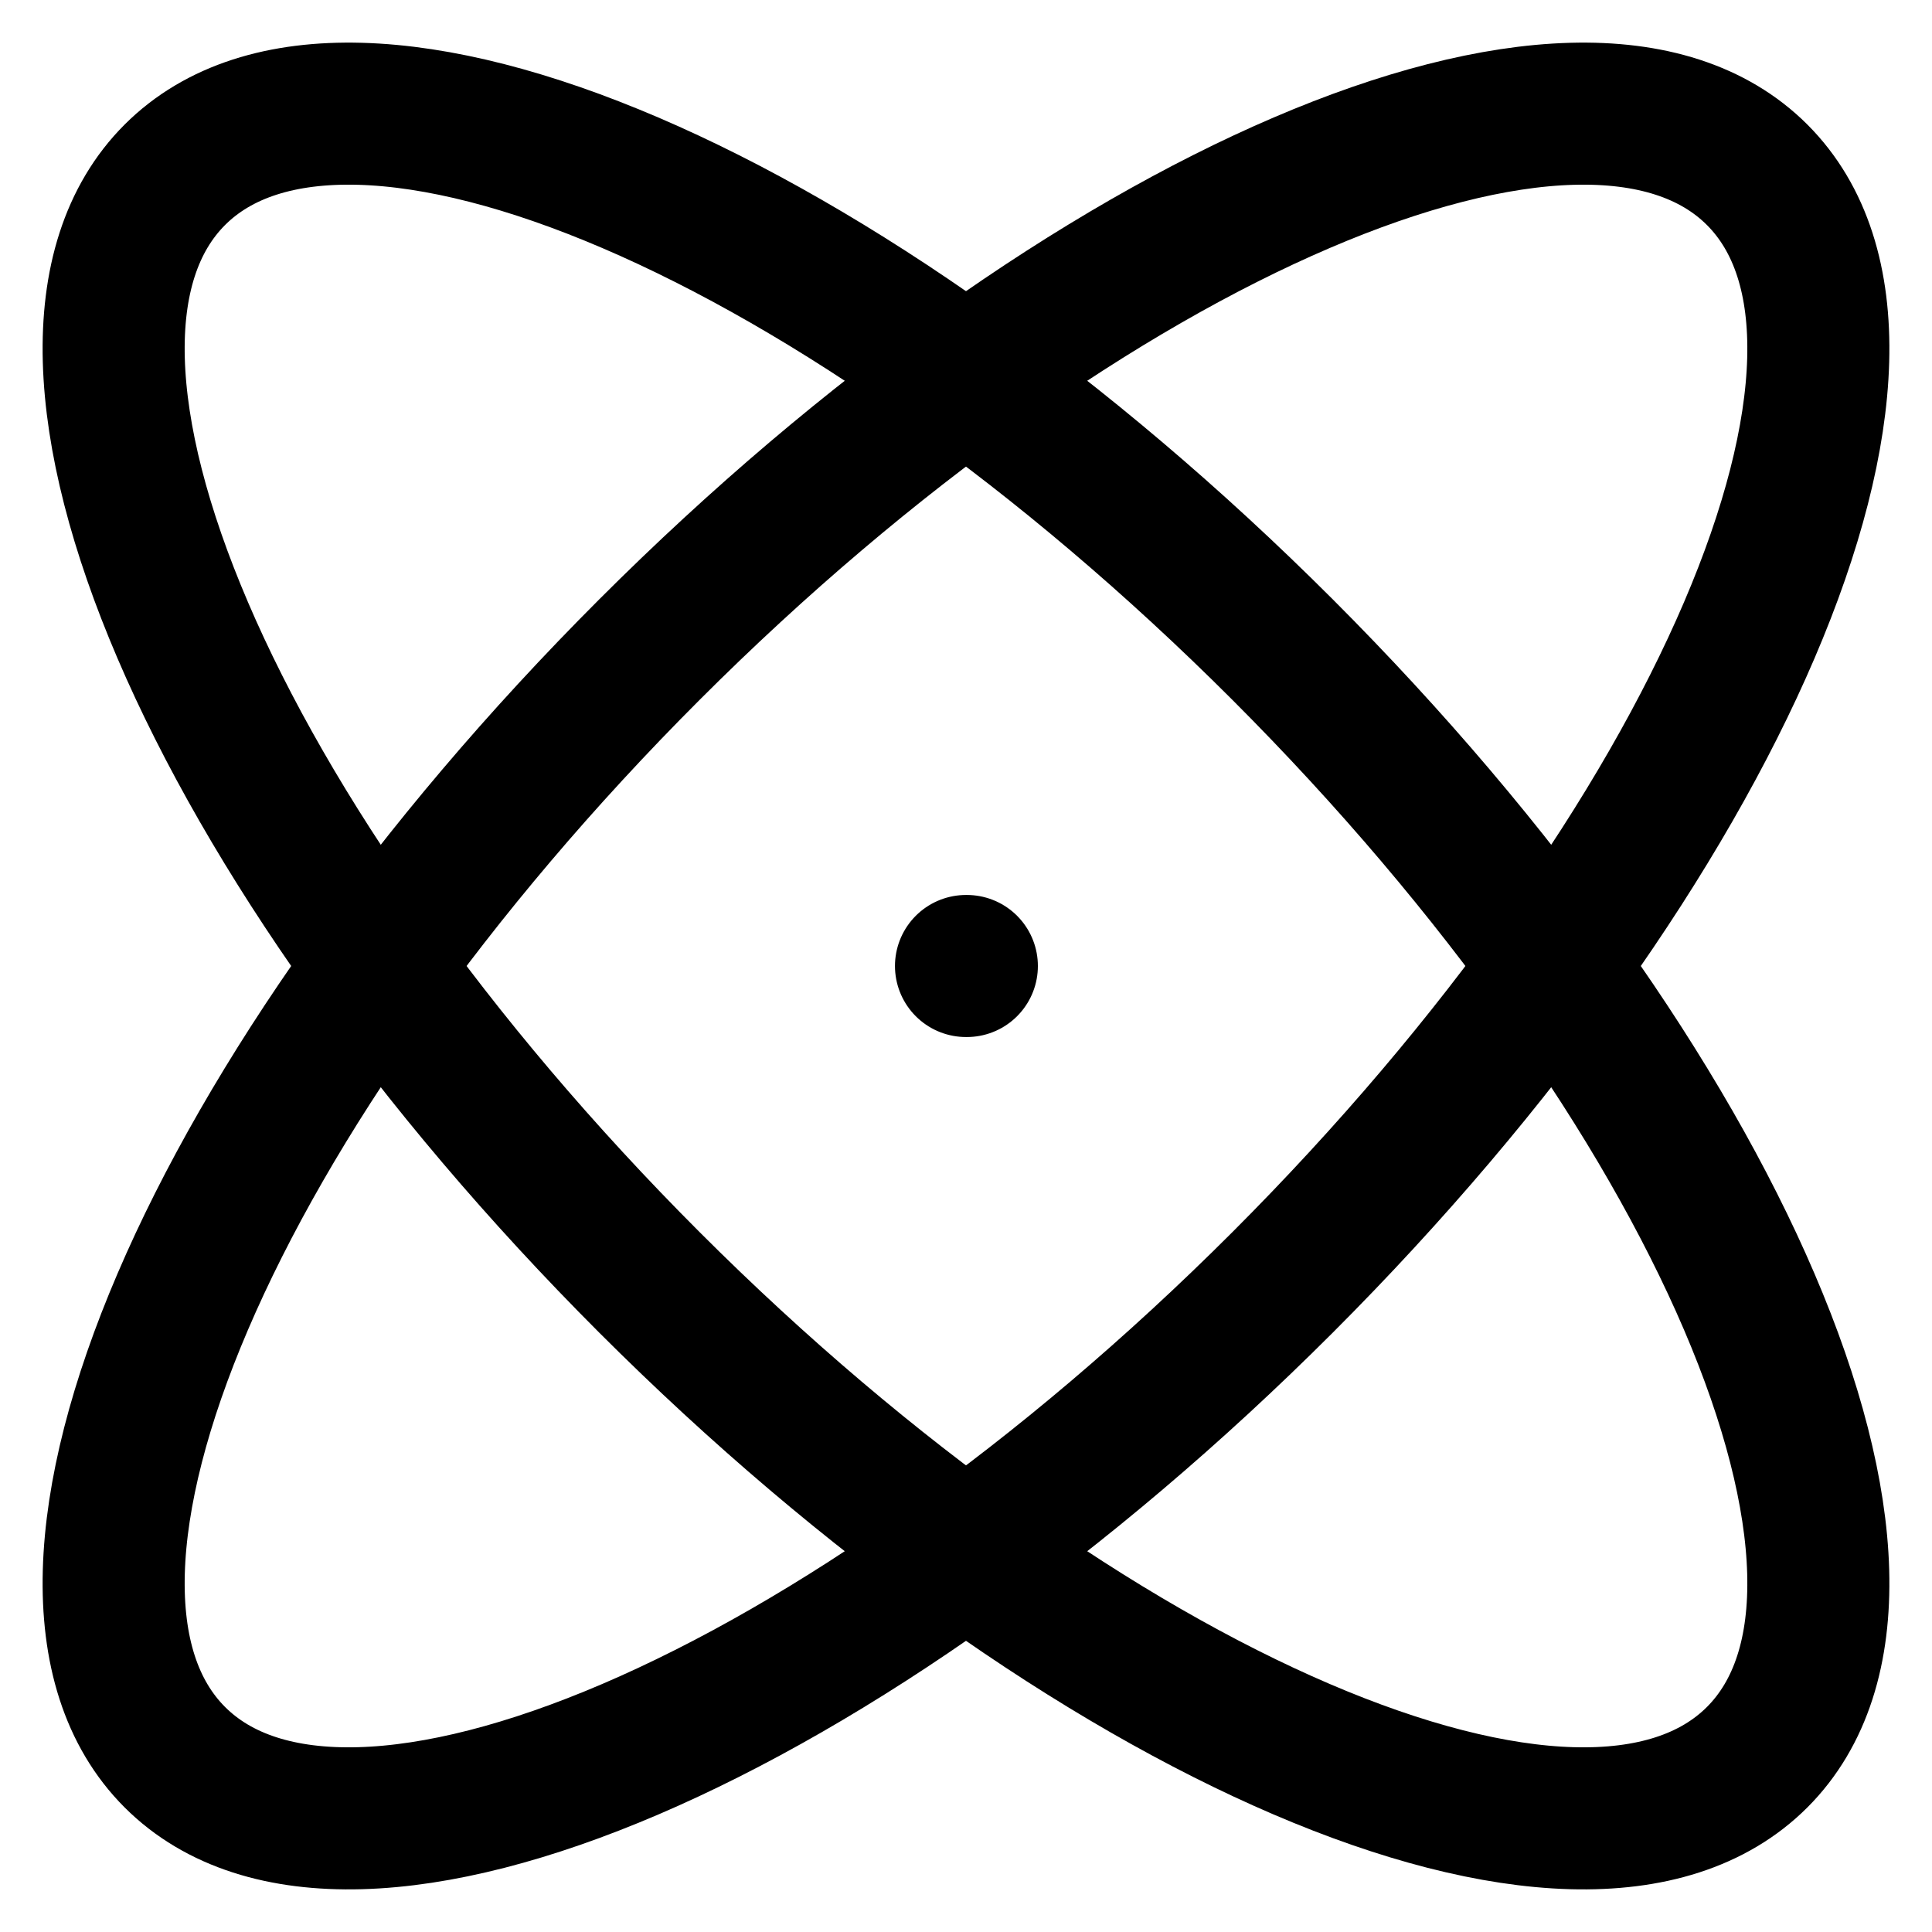
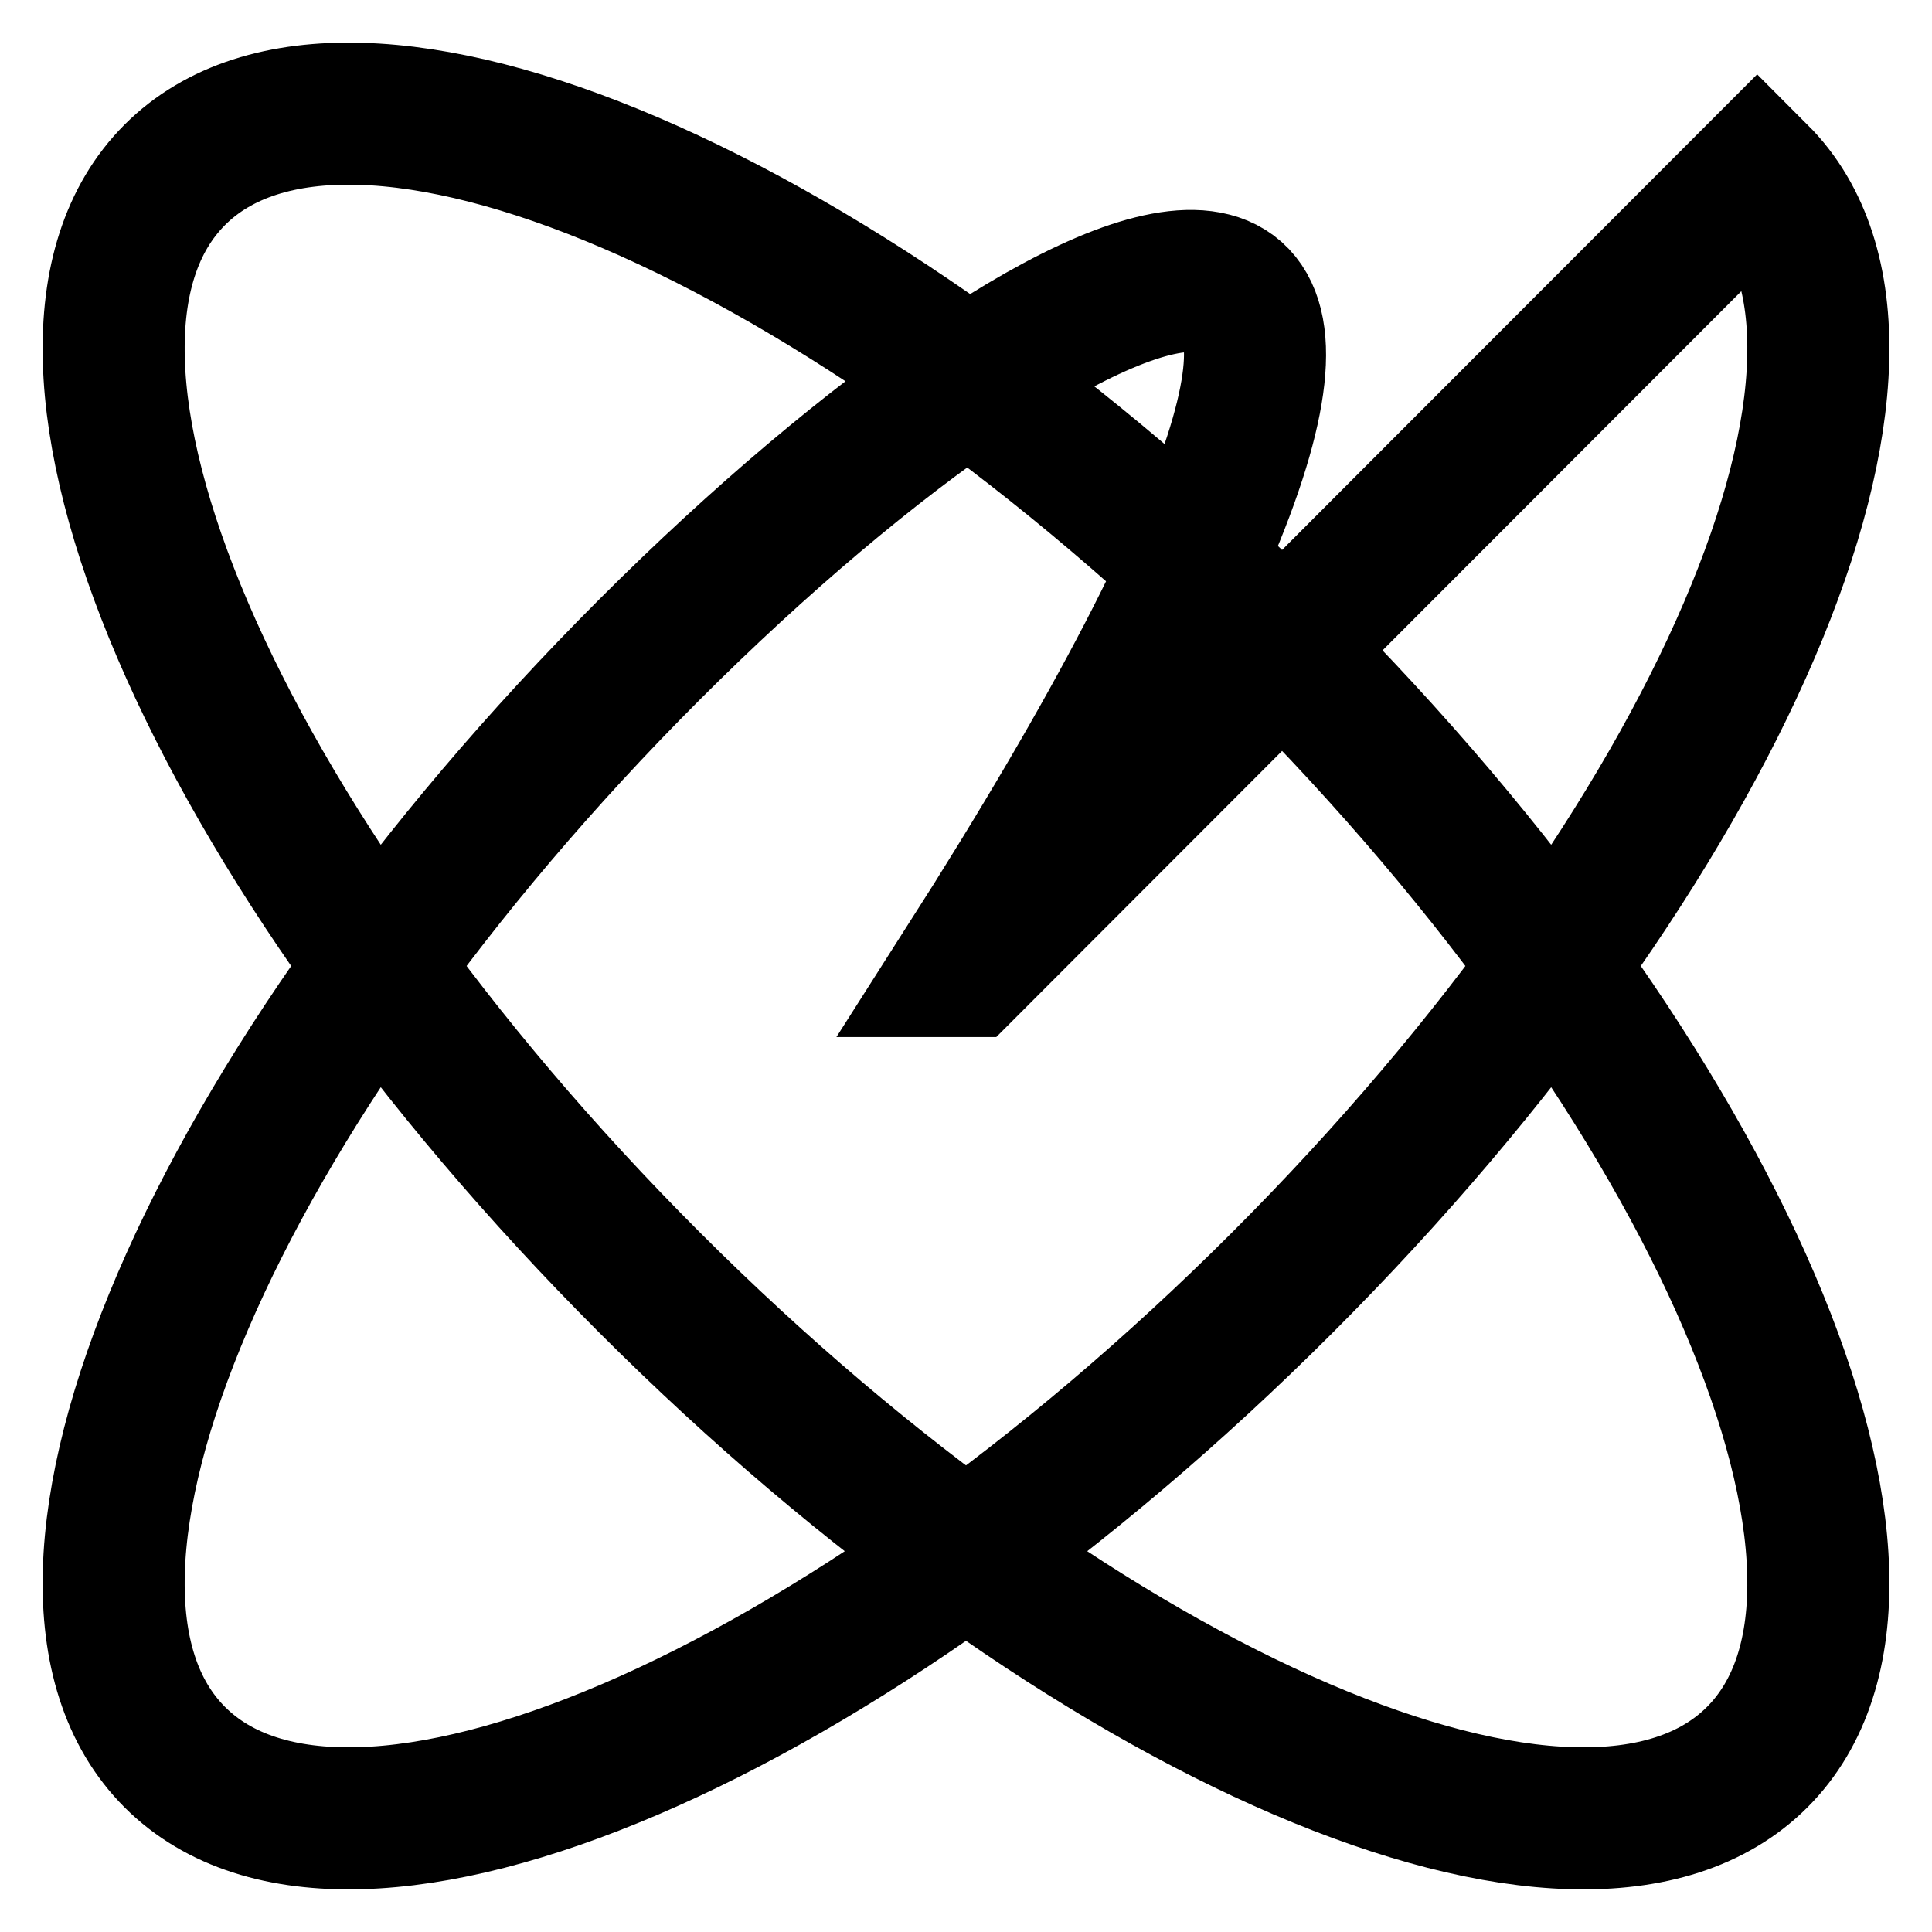
<svg xmlns="http://www.w3.org/2000/svg" fill="none" height="100%" overflow="visible" preserveAspectRatio="none" style="display: block;" viewBox="0 0 68 68" width="100%">
  <g id="icon">
    <g id="elements">
      <g id="Group 3">
-         <path d="M34.03 34H34M61.847 6.153C55.695 0.001 38.241 7.482 22.861 22.861C7.482 38.241 0.001 55.695 6.153 61.847C12.305 67.999 29.759 60.518 45.139 45.139C60.518 29.759 67.999 12.305 61.847 6.153ZM6.153 6.153C0.001 12.305 7.482 29.759 22.861 45.139C38.241 60.518 55.695 67.999 61.847 61.847C67.999 55.695 60.518 38.241 45.139 22.861C29.759 7.482 12.305 0.001 6.153 6.153Z" id="Vector" stroke="black" stroke-linecap="round" stroke-width="5" />
+         <path d="M34.03 34H34C55.695 0.001 38.241 7.482 22.861 22.861C7.482 38.241 0.001 55.695 6.153 61.847C12.305 67.999 29.759 60.518 45.139 45.139C60.518 29.759 67.999 12.305 61.847 6.153ZM6.153 6.153C0.001 12.305 7.482 29.759 22.861 45.139C38.241 60.518 55.695 67.999 61.847 61.847C67.999 55.695 60.518 38.241 45.139 22.861C29.759 7.482 12.305 0.001 6.153 6.153Z" id="Vector" stroke="black" stroke-linecap="round" stroke-width="5" />
      </g>
    </g>
  </g>
</svg>